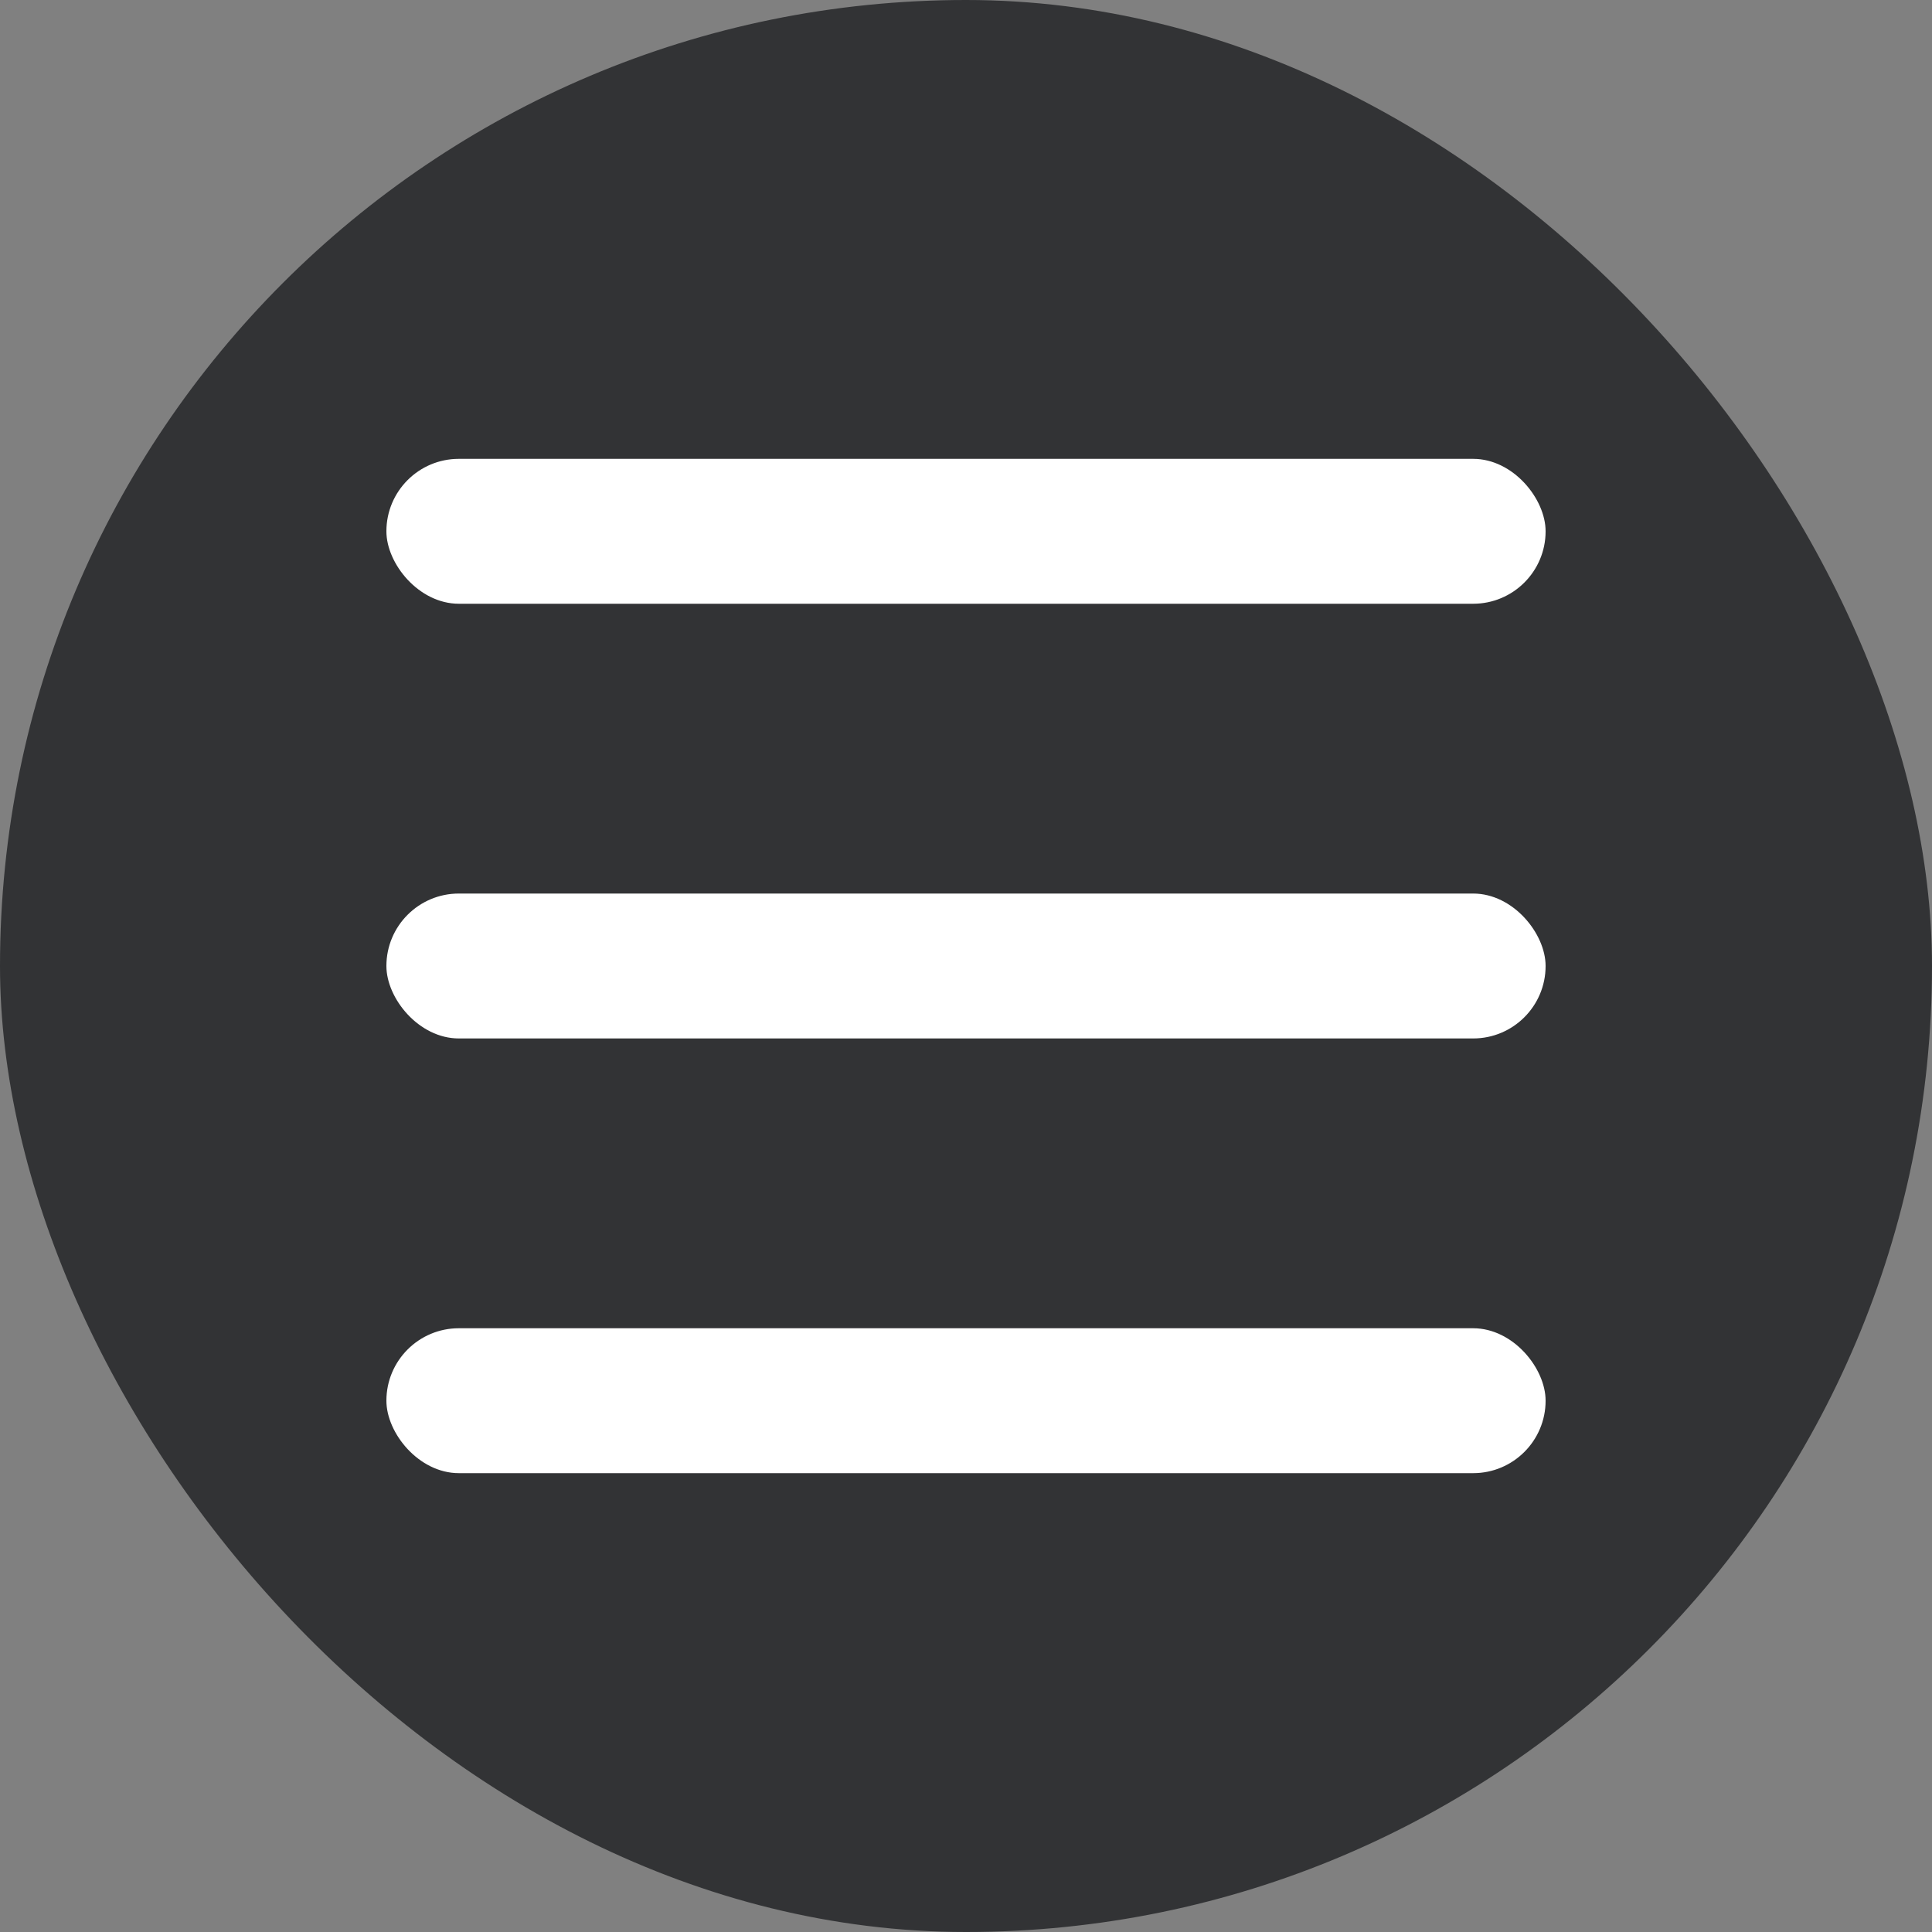
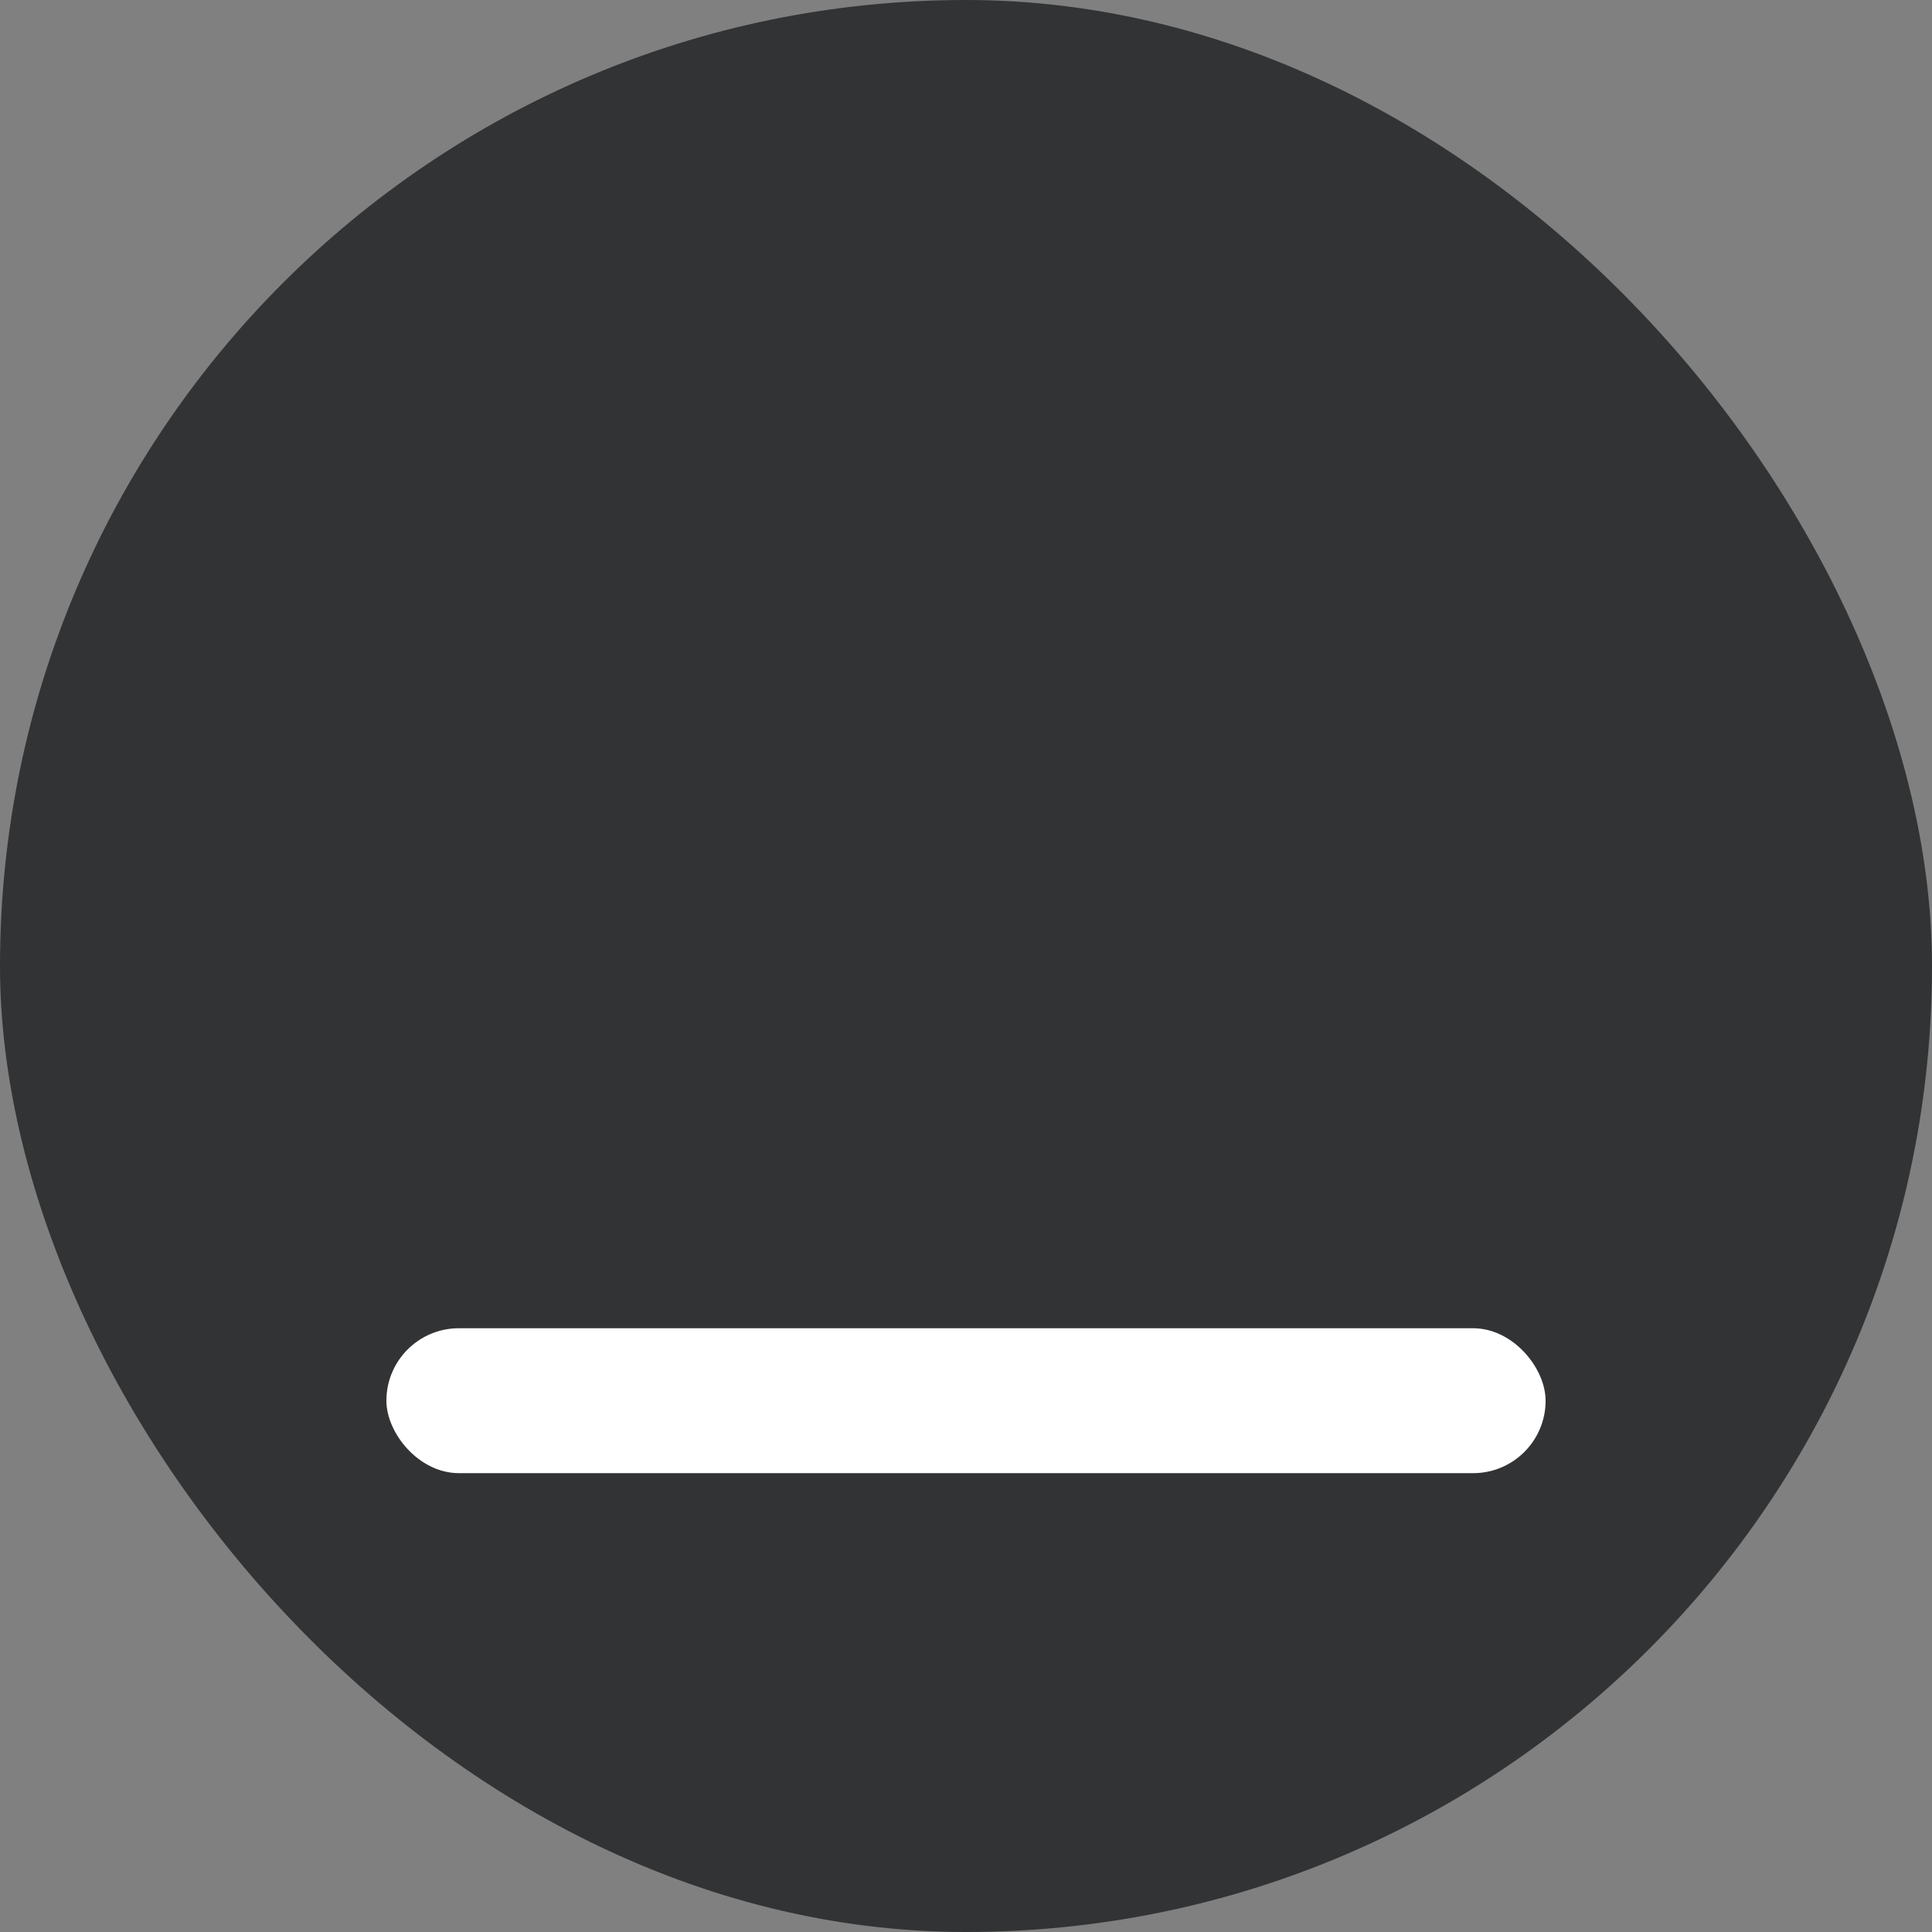
<svg xmlns="http://www.w3.org/2000/svg" width="80" height="80" viewBox="0 0 80 80" fill="none">
  <rect x="0" y="0" width="80" height="80" fill="#808080" stroke="none" />
  <rect width="80" height="80" rx="40" fill="#323335" />
-   <rect x="16" y="19" width="48" height="6" rx="3" fill="white" />
-   <rect x="16" y="37" width="48" height="6" rx="3" fill="white" />
  <rect x="16" y="55" width="48" height="6" rx="3" fill="white" />
</svg>